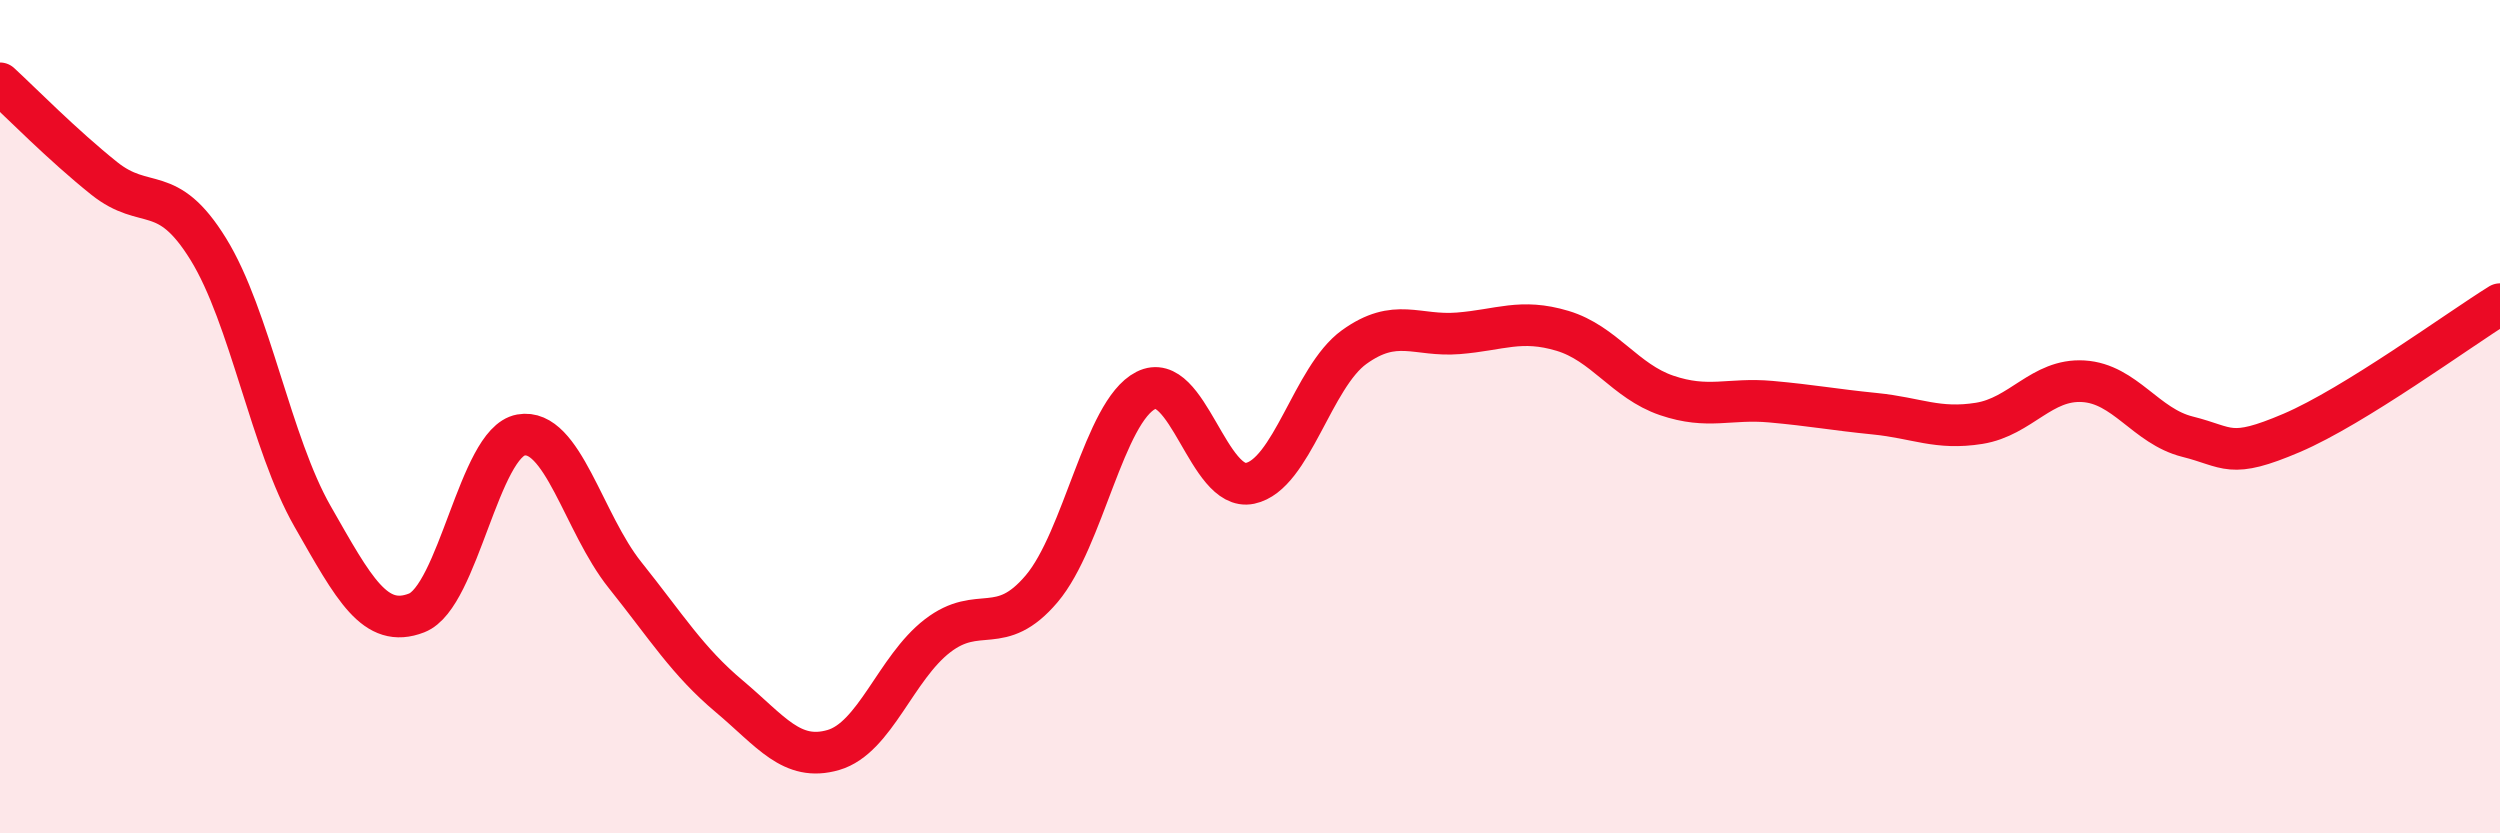
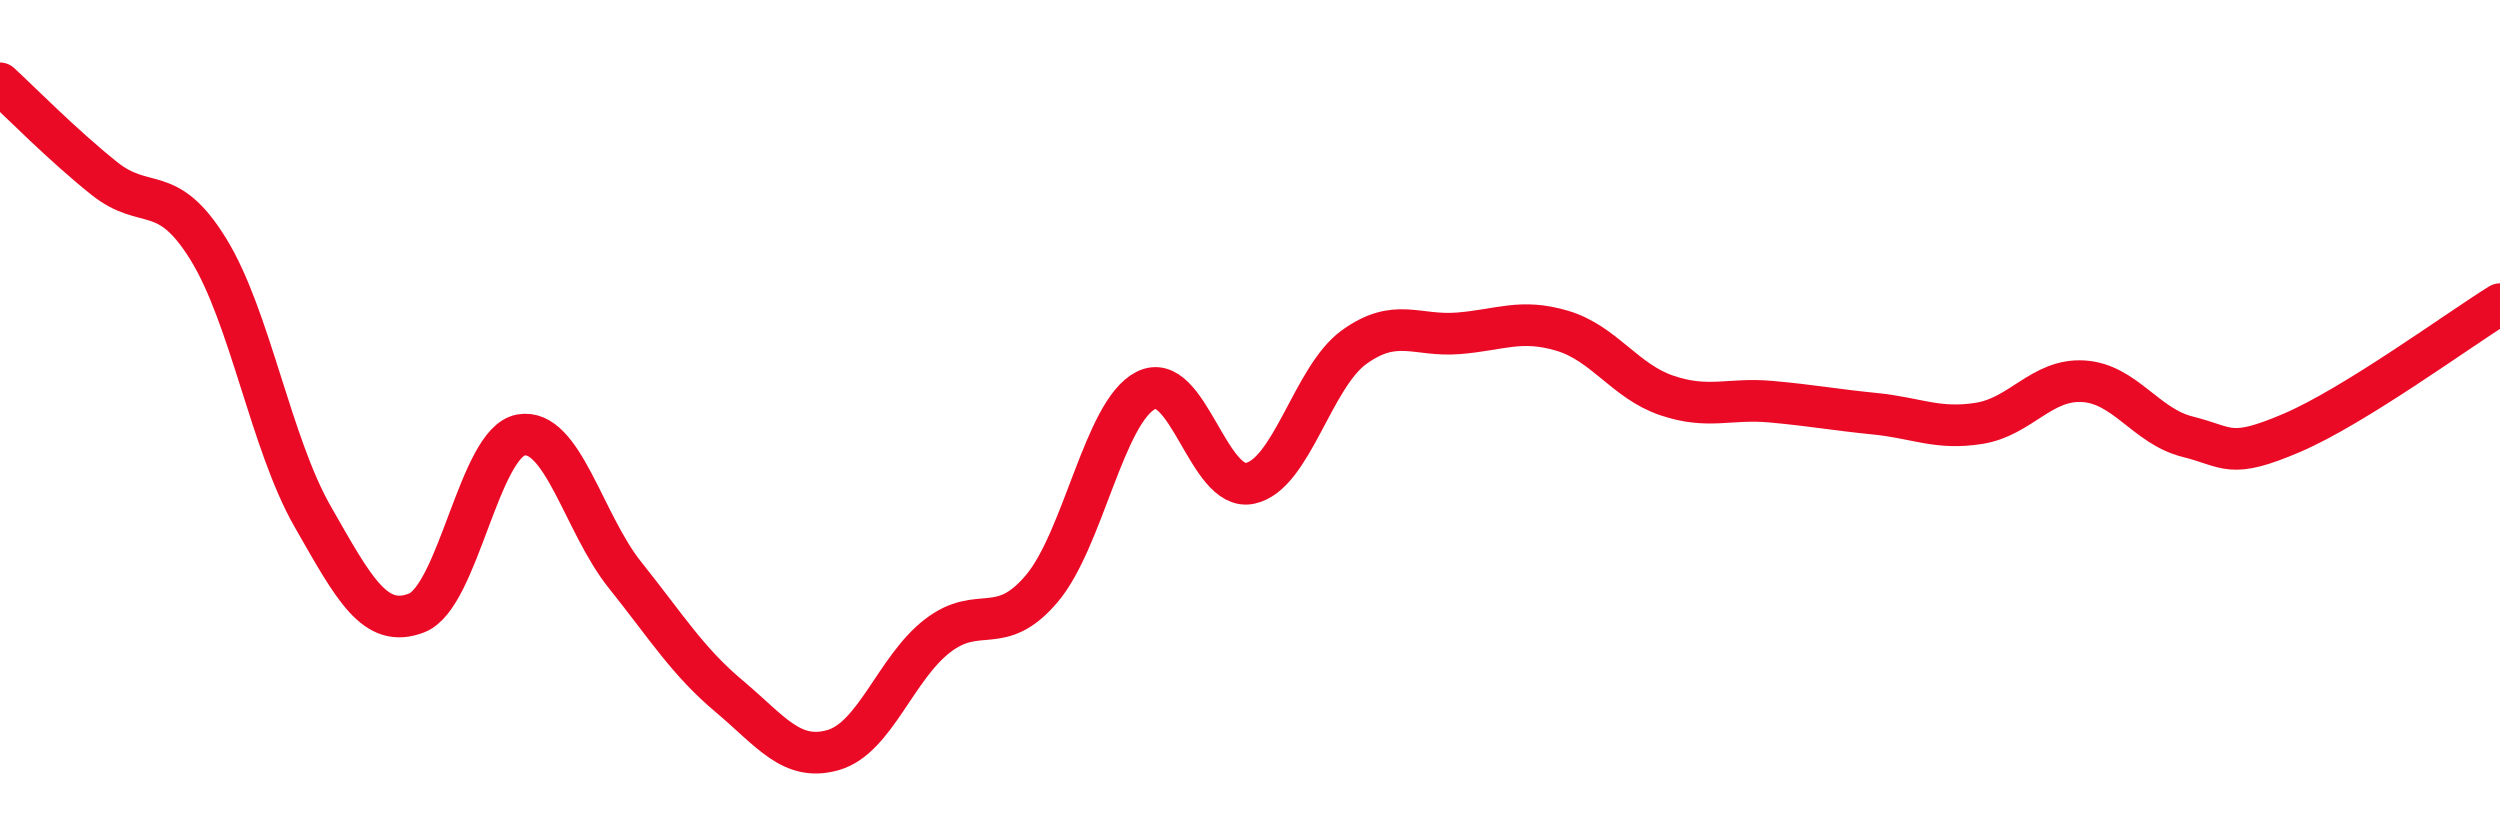
<svg xmlns="http://www.w3.org/2000/svg" width="60" height="20" viewBox="0 0 60 20">
-   <path d="M 0,2 C 0.5,2.46 1.5,3.48 2.5,4.28 C 3.5,5.08 4,4.36 5,5.98 C 6,7.6 6.5,10.64 7.5,12.39 C 8.5,14.14 9,15.1 10,14.71 C 11,14.32 11.5,10.62 12.5,10.44 C 13.5,10.26 14,12.55 15,13.8 C 16,15.05 16.5,15.87 17.5,16.71 C 18.5,17.55 19,18.29 20,18 C 21,17.71 21.5,16.03 22.5,15.26 C 23.5,14.49 24,15.31 25,14.13 C 26,12.95 26.5,9.88 27.5,9.37 C 28.5,8.86 29,11.81 30,11.6 C 31,11.39 31.5,9.05 32.5,8.33 C 33.5,7.61 34,8.08 35,8 C 36,7.92 36.5,7.64 37.5,7.94 C 38.5,8.24 39,9.15 40,9.49 C 41,9.83 41.5,9.55 42.5,9.64 C 43.5,9.73 44,9.83 45,9.93 C 46,10.03 46.5,10.32 47.5,10.16 C 48.5,10 49,9.09 50,9.15 C 51,9.21 51.5,10.23 52.5,10.48 C 53.5,10.73 53.5,11.03 55,10.39 C 56.5,9.75 59,7.92 60,7.3L60 20L0 20Z" fill="#EB0A25" opacity="0.1" stroke-linecap="round" stroke-linejoin="round" />
  <path d="M 0,2 C 0.5,2.46 1.5,3.48 2.5,4.28 C 3.5,5.08 4,4.36 5,5.98 C 6,7.6 6.5,10.64 7.5,12.39 C 8.5,14.14 9,15.1 10,14.71 C 11,14.32 11.5,10.62 12.5,10.44 C 13.5,10.26 14,12.55 15,13.8 C 16,15.05 16.5,15.87 17.5,16.71 C 18.5,17.55 19,18.29 20,18 C 21,17.71 21.5,16.03 22.5,15.26 C 23.5,14.49 24,15.31 25,14.13 C 26,12.95 26.5,9.88 27.5,9.37 C 28.5,8.86 29,11.81 30,11.6 C 31,11.39 31.5,9.05 32.5,8.33 C 33.5,7.61 34,8.08 35,8 C 36,7.92 36.5,7.64 37.5,7.94 C 38.5,8.24 39,9.15 40,9.49 C 41,9.83 41.5,9.55 42.5,9.64 C 43.5,9.73 44,9.83 45,9.93 C 46,10.03 46.5,10.32 47.5,10.16 C 48.5,10 49,9.09 50,9.15 C 51,9.21 51.5,10.23 52.5,10.48 C 53.5,10.73 53.5,11.03 55,10.39 C 56.5,9.75 59,7.92 60,7.3" stroke="#EB0A25" stroke-width="1" fill="none" stroke-linecap="round" stroke-linejoin="round" />
</svg>